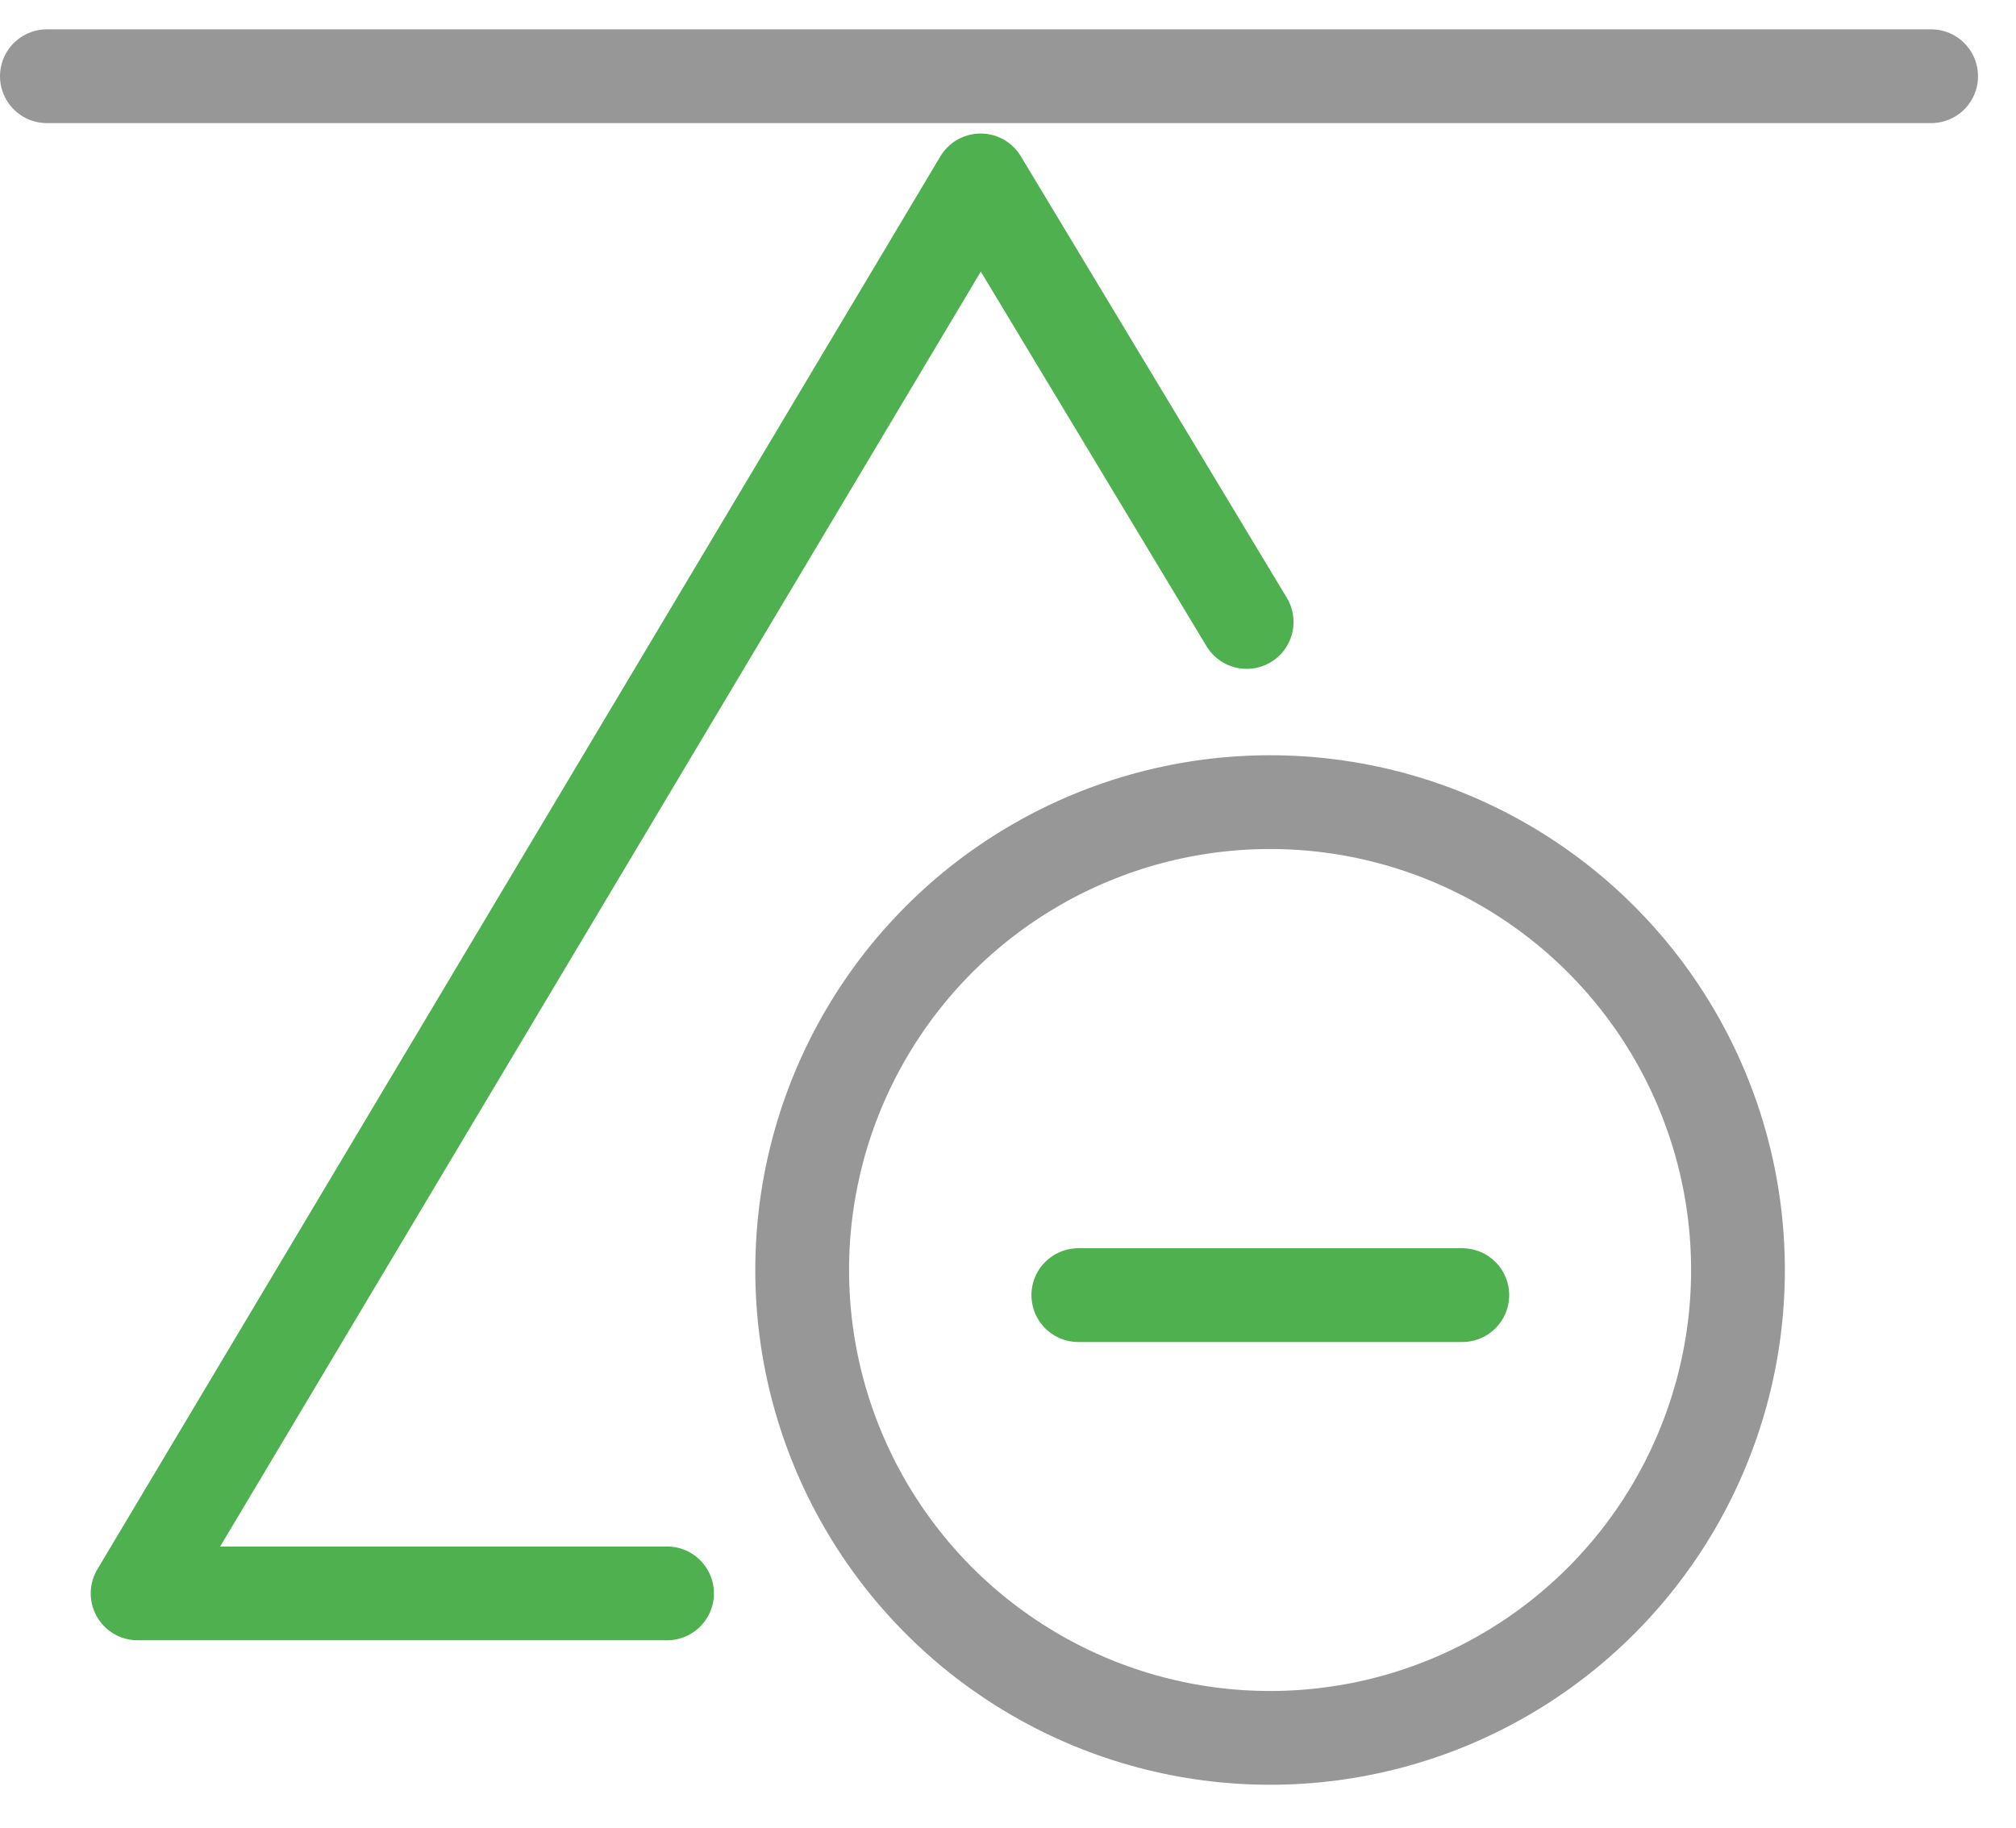
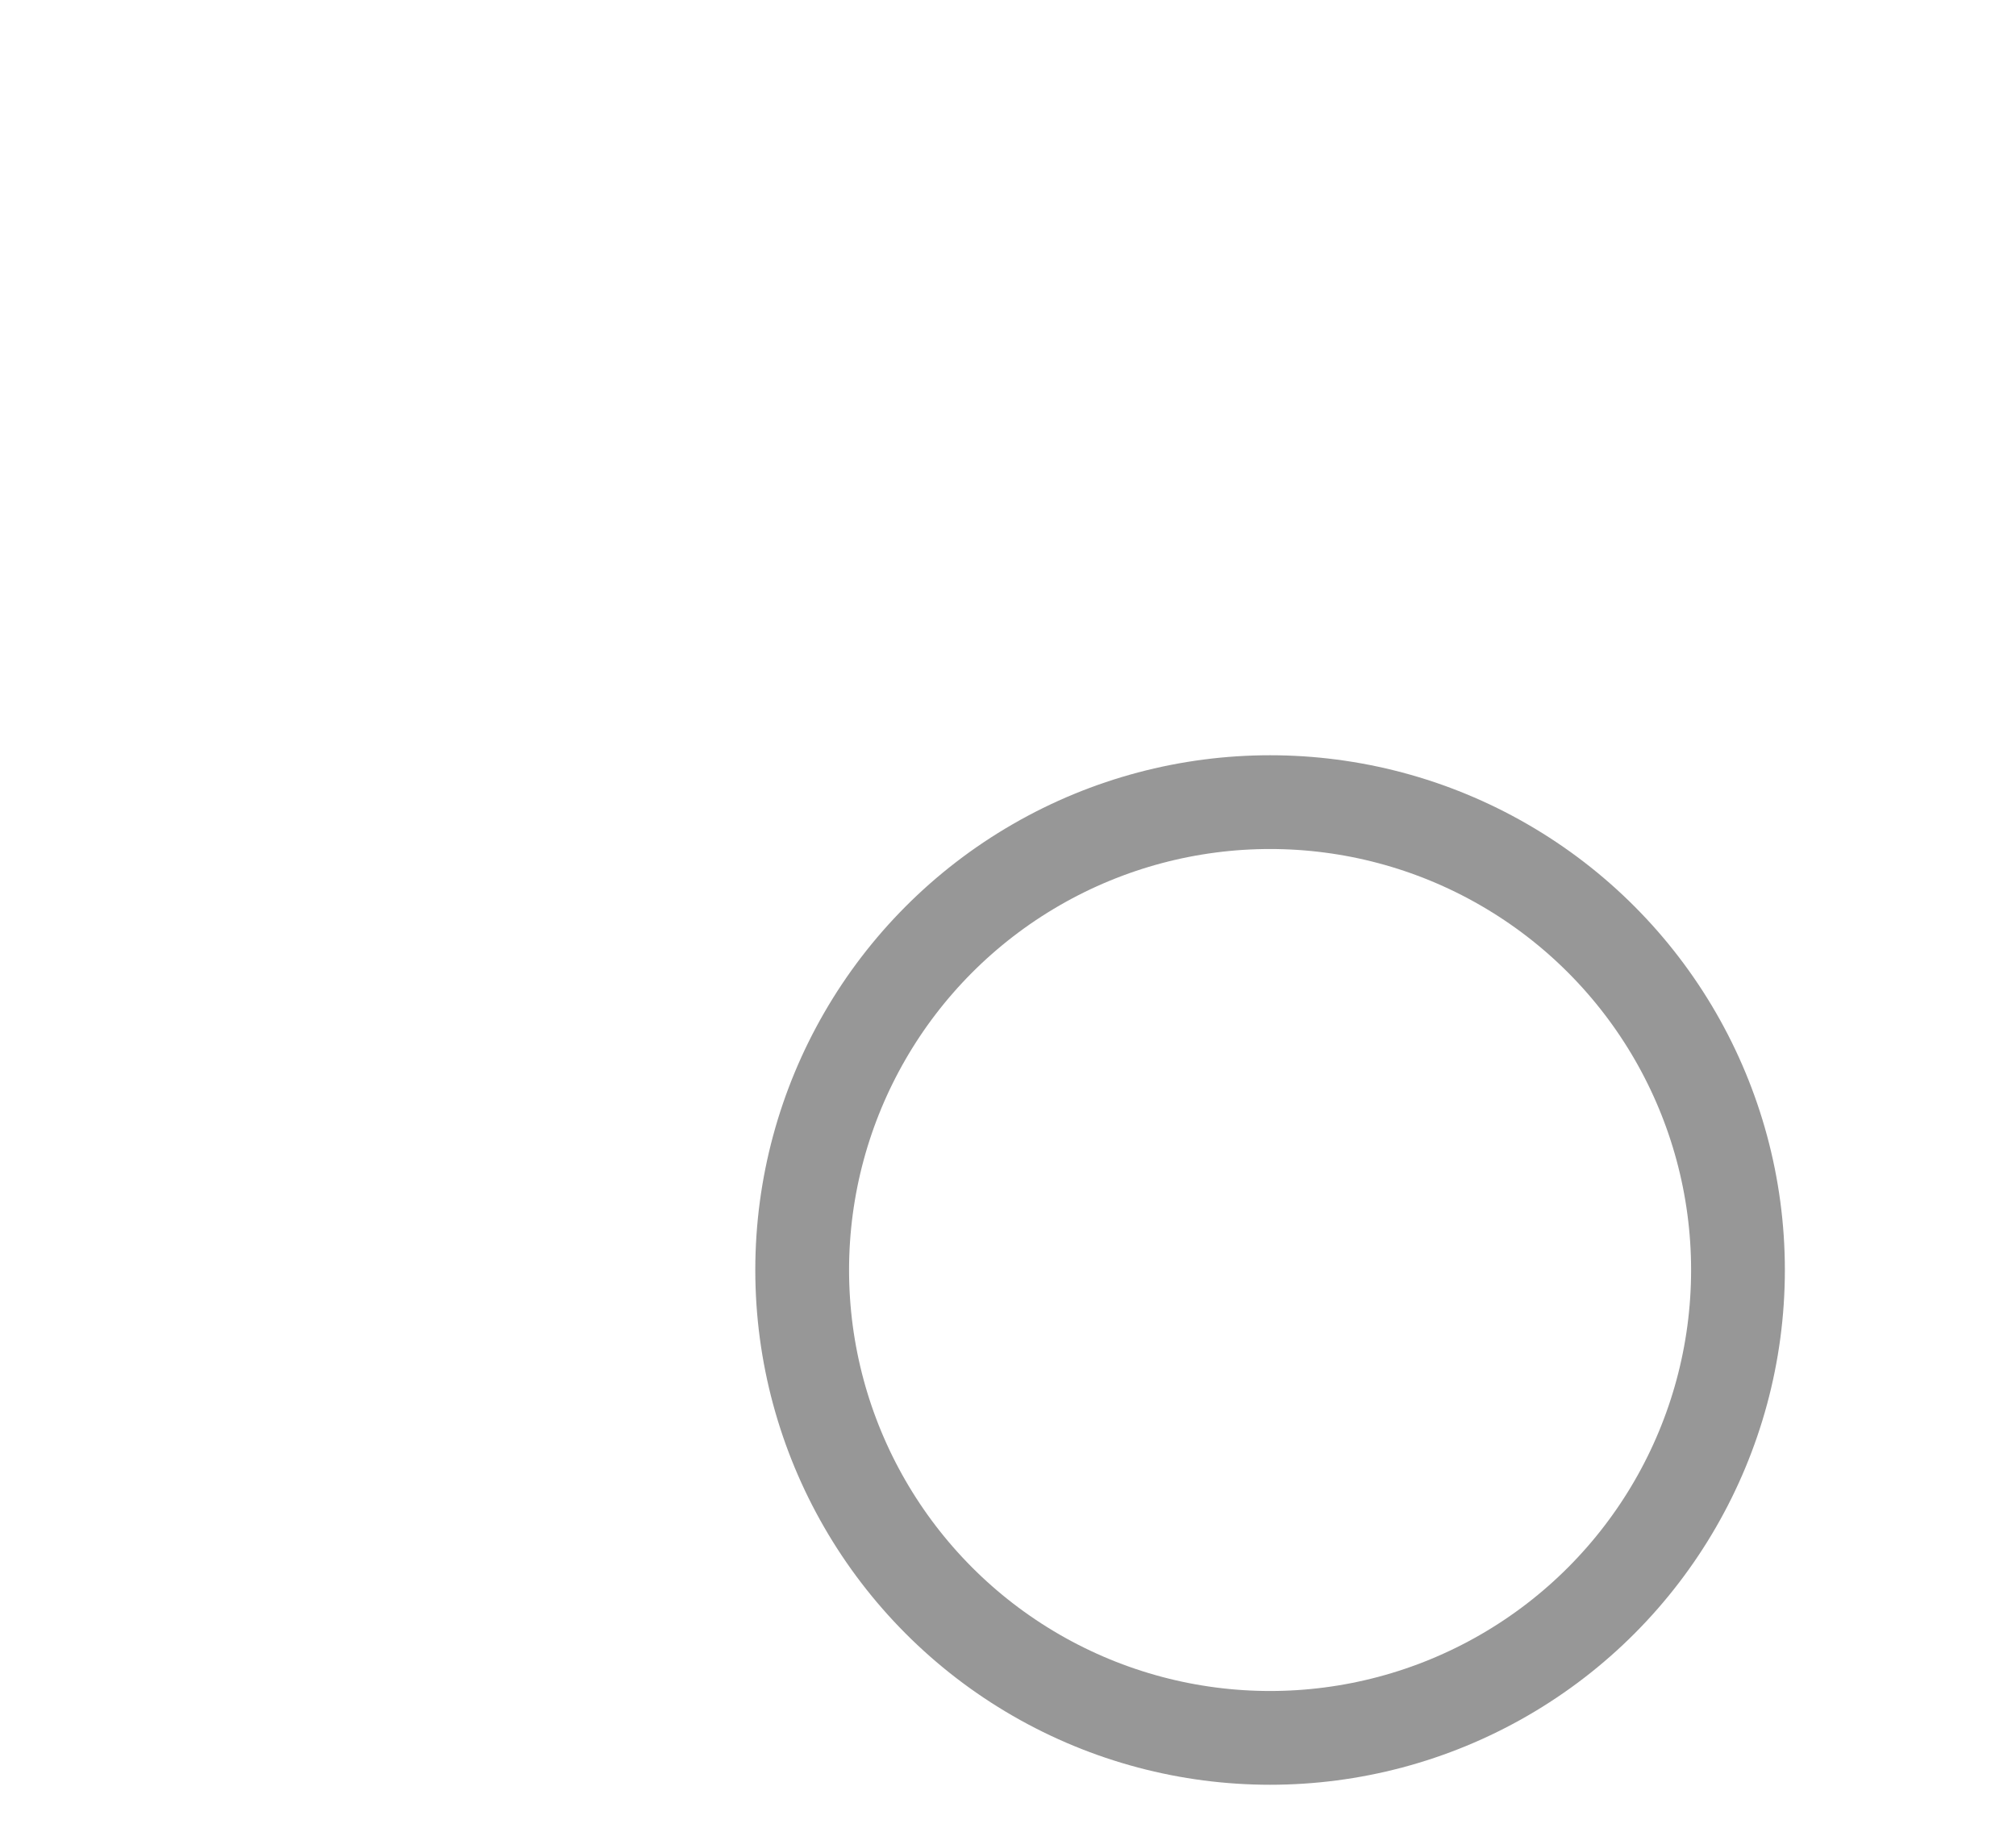
<svg xmlns="http://www.w3.org/2000/svg" width="43" height="39" viewBox="0 0 43 39" fill="none">
  <g id="trial-test">
-     <path id="Path" d="M26.59 13.267L25.455 11.383L20.916 3.848L2.935 33.988H11.969H14.228" stroke="#4EB04E" stroke-width="2" stroke-linecap="round" stroke-linejoin="round" />
-     <path id="Path 11" d="M1 1.626H41.19" stroke="#979797" stroke-width="2" stroke-linecap="round" stroke-linejoin="round" />
-     <path id="Path 12" d="M23 27.626H31.19" stroke="#4EB04E" stroke-width="2" stroke-linecap="round" stroke-linejoin="round" />
    <ellipse id="Oval" cx="27.09" cy="27.09" rx="9.98" ry="9.98" stroke="#979797" stroke-width="2" stroke-linecap="round" />
  </g>
</svg>